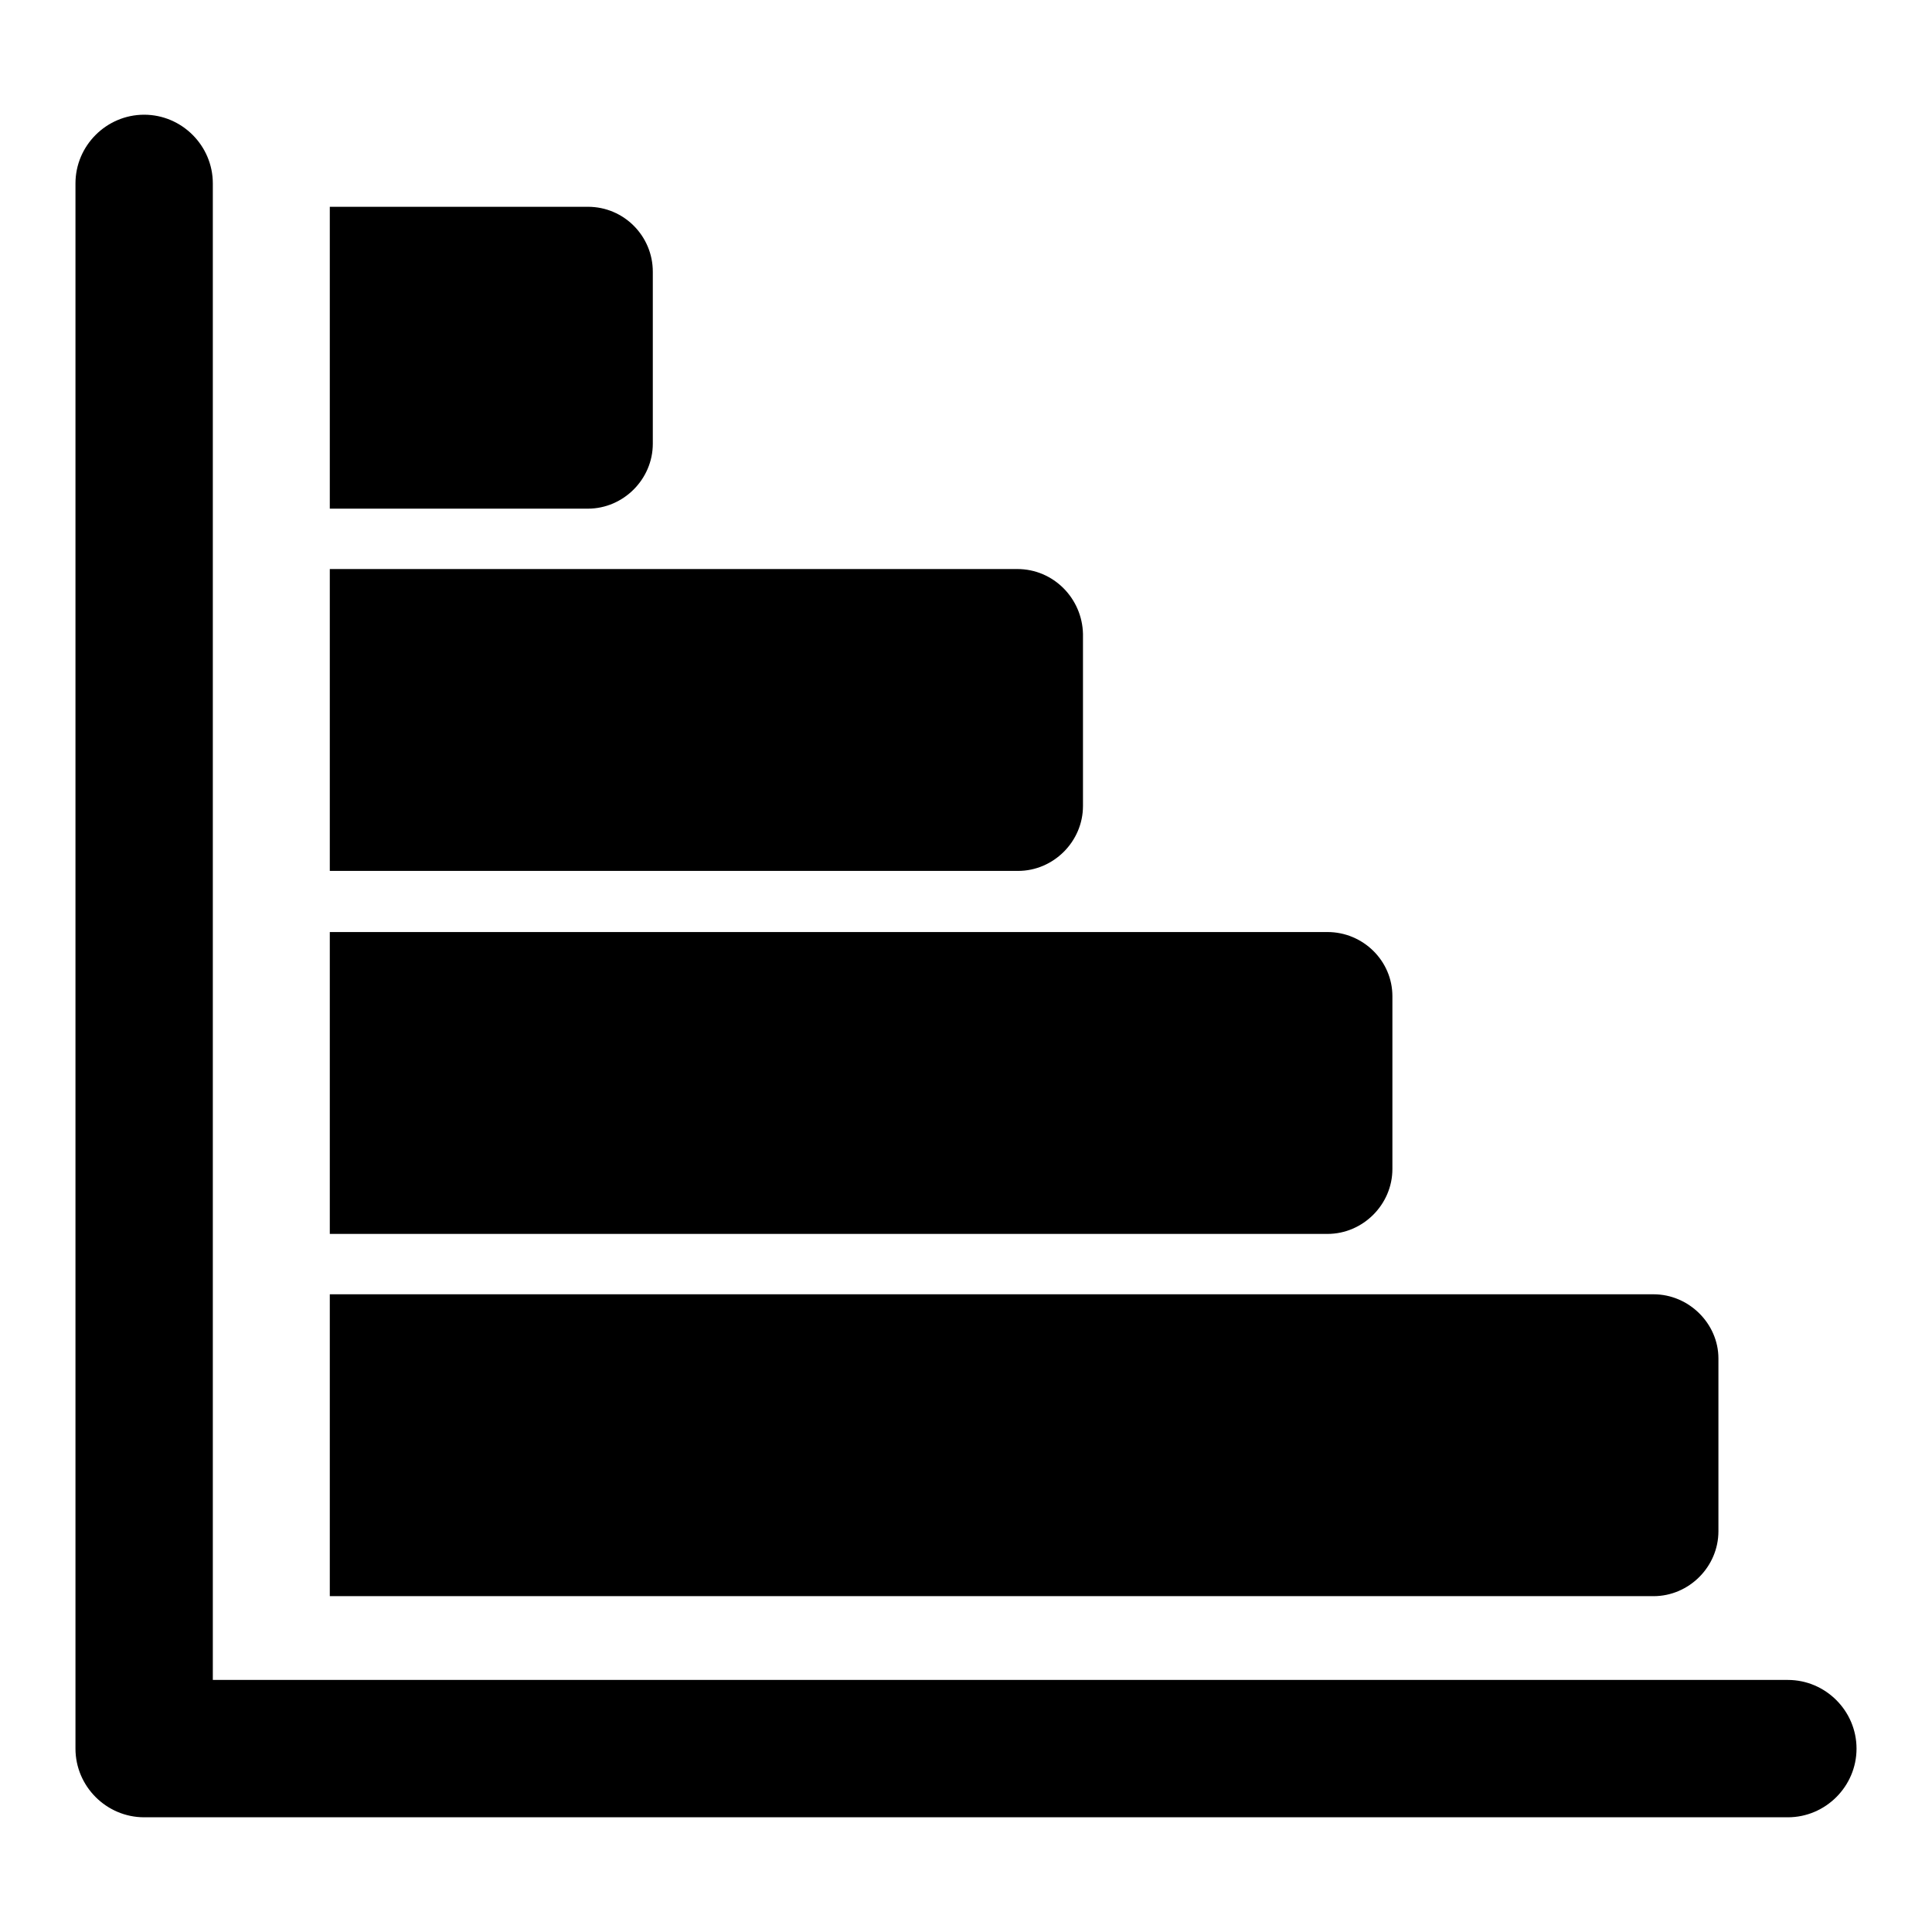
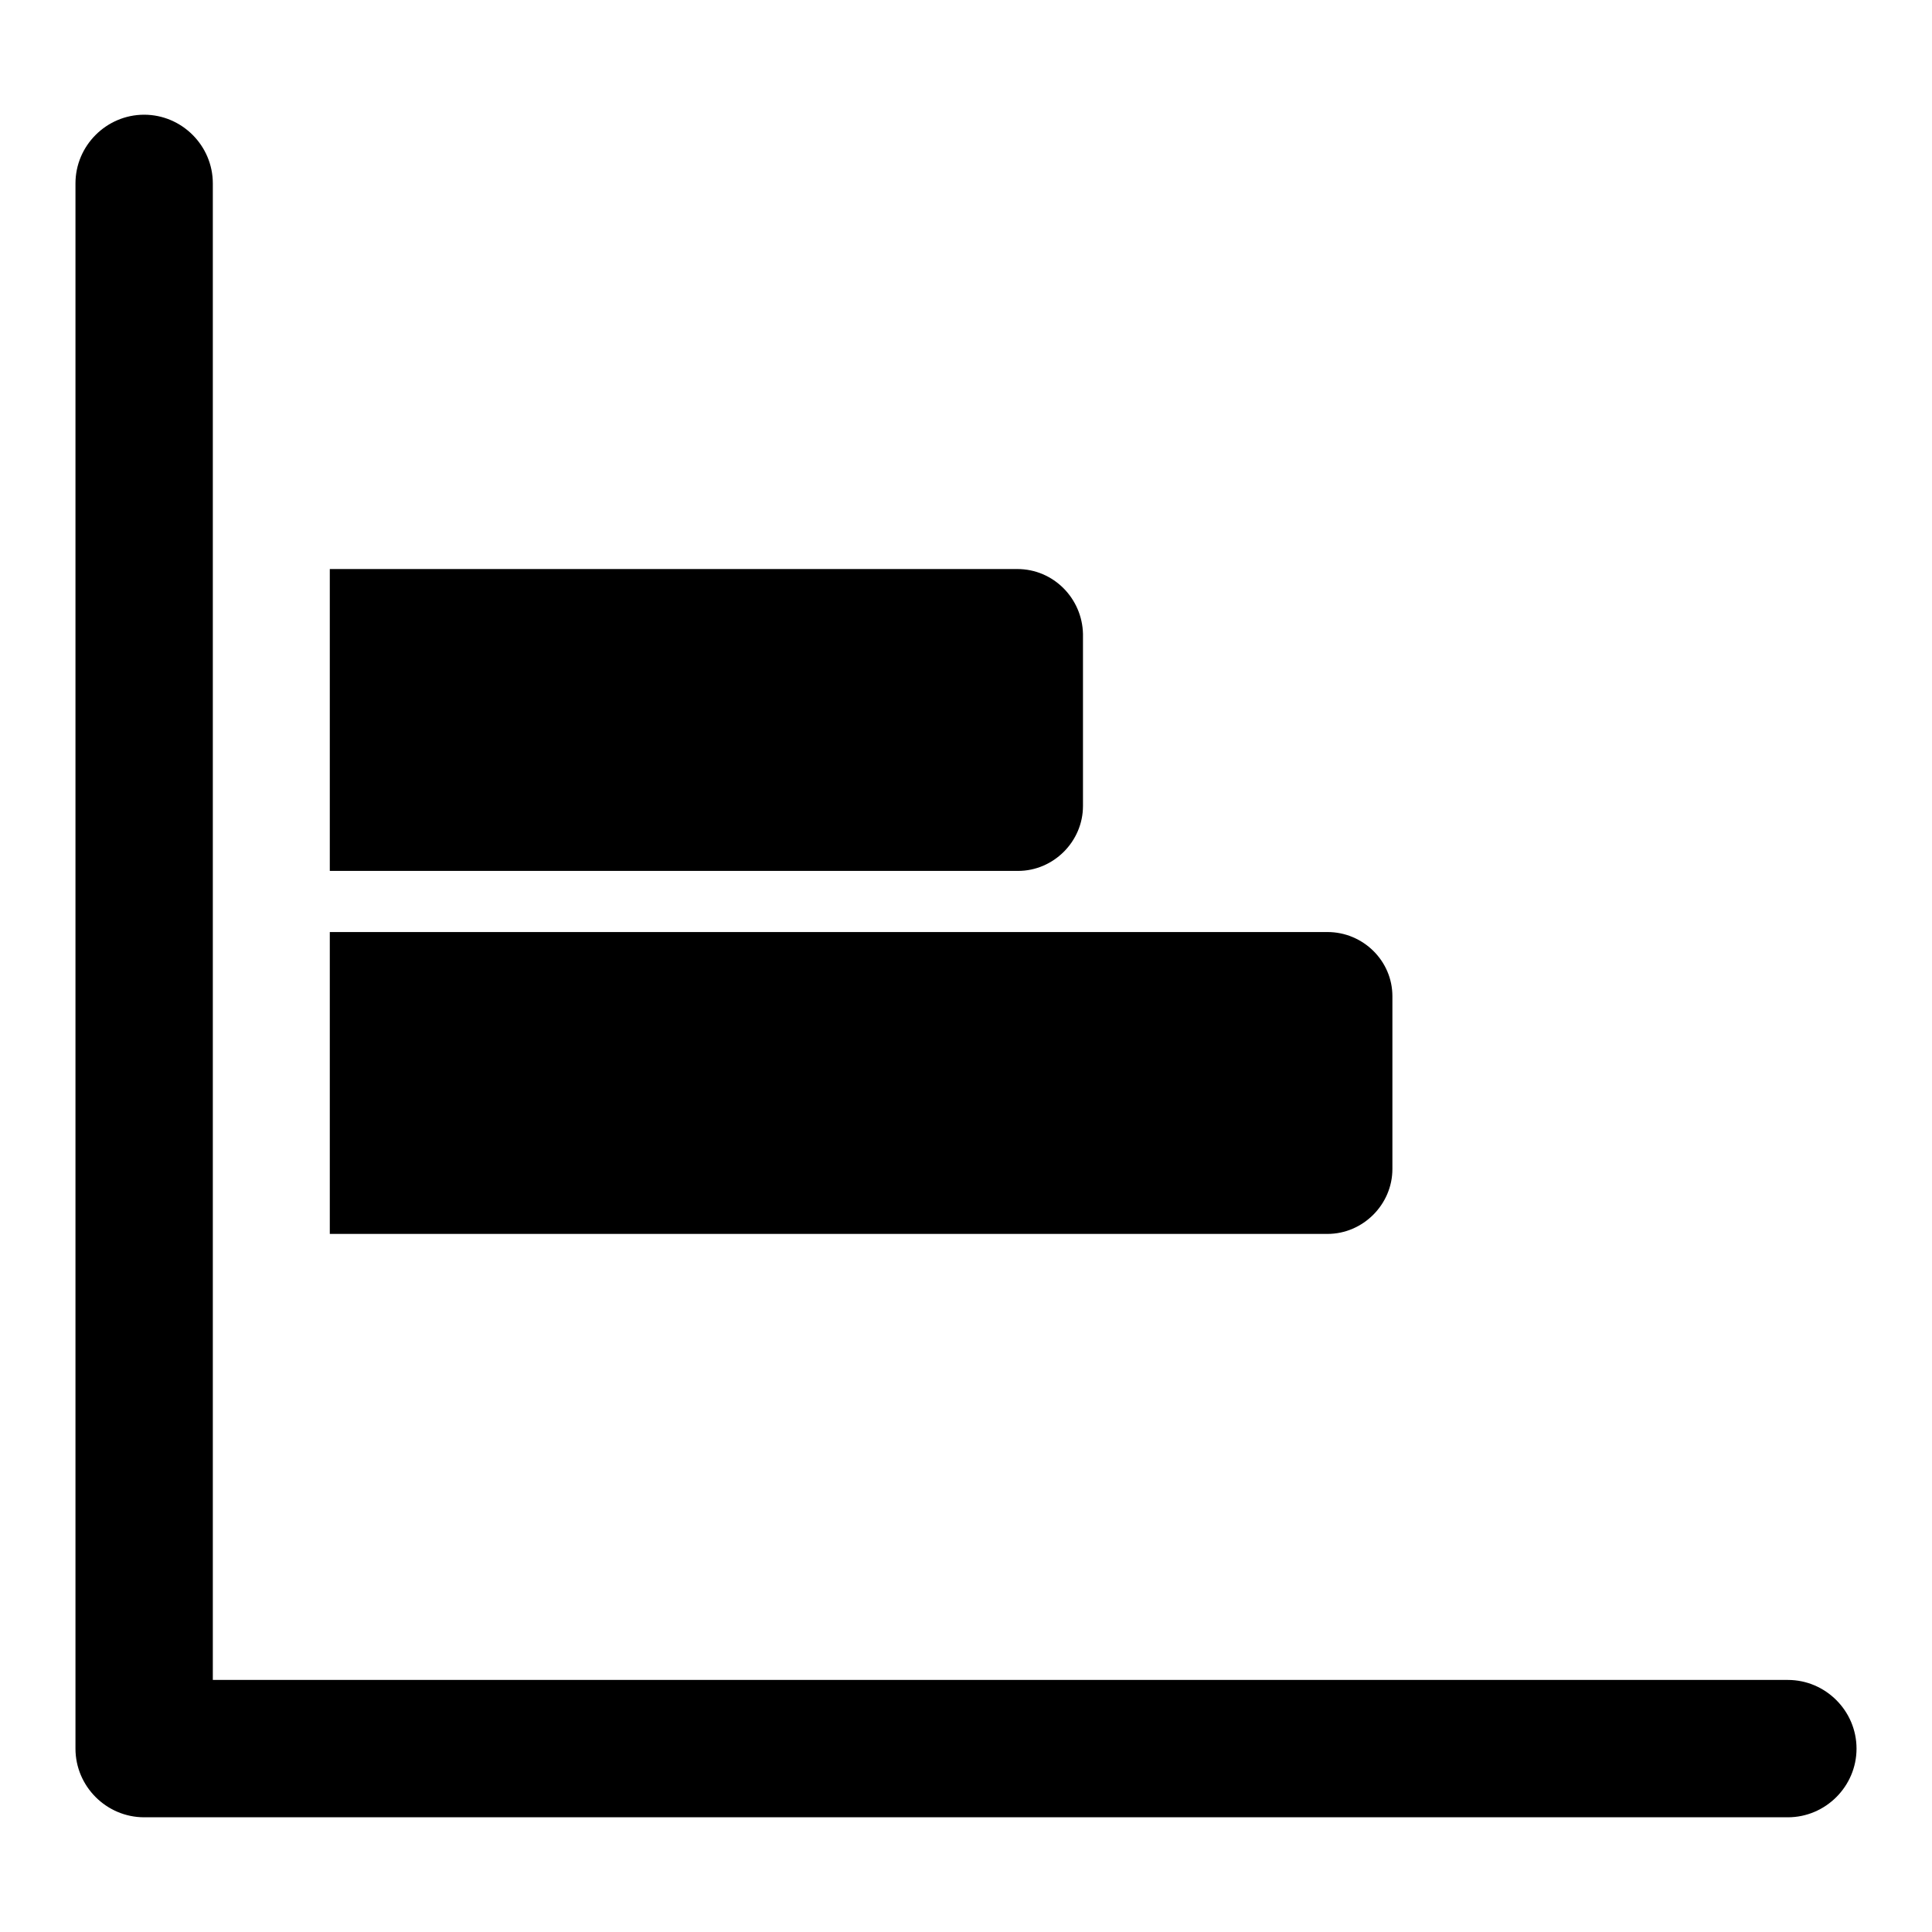
<svg xmlns="http://www.w3.org/2000/svg" version="1.1" x="0px" y="0px" viewBox="0 0 256 256" enable-background="new 0 0 256 256" xml:space="preserve">
  <g>
    <g>
      <path fill="#000000" d="M236.9,240.8H19.1c-5,0-9.1-4.1-9.1-9.1V24.3c0-5,4.1-9.1,9.1-9.1s9.1,4.1,9.1,9.1v198.3h208.7c5,0,9.1,4.1,9.1,9.1S241.9,240.8,236.9,240.8z" />
-       <path fill="#000000" d="M77.9,27.4H43.7v40h34.2c4.7,0,8.6-3.9,8.6-8.6V36C86.5,31.3,82.7,27.4,77.9,27.4z" />
      <path fill="#000000" d="M175.9,123.5H43.7v40h132.2c4.7,0,8.6-3.9,8.6-8.6v-22.9C184.5,127.3,180.6,123.5,175.9,123.5z" />
-       <path fill="#000000" d="M219.1,171.5H43.7v40h175.4c4.7,0,8.6-3.9,8.6-8.6v-22.9C227.7,175.4,223.8,171.5,219.1,171.5z" />
      <path fill="#000000" d="M134.8,75.4H43.7v40h91.2c4.7,0,8.6-3.9,8.6-8.6V84C143.4,79.3,139.6,75.4,134.8,75.4z" />
    </g>
  </g>
</svg>